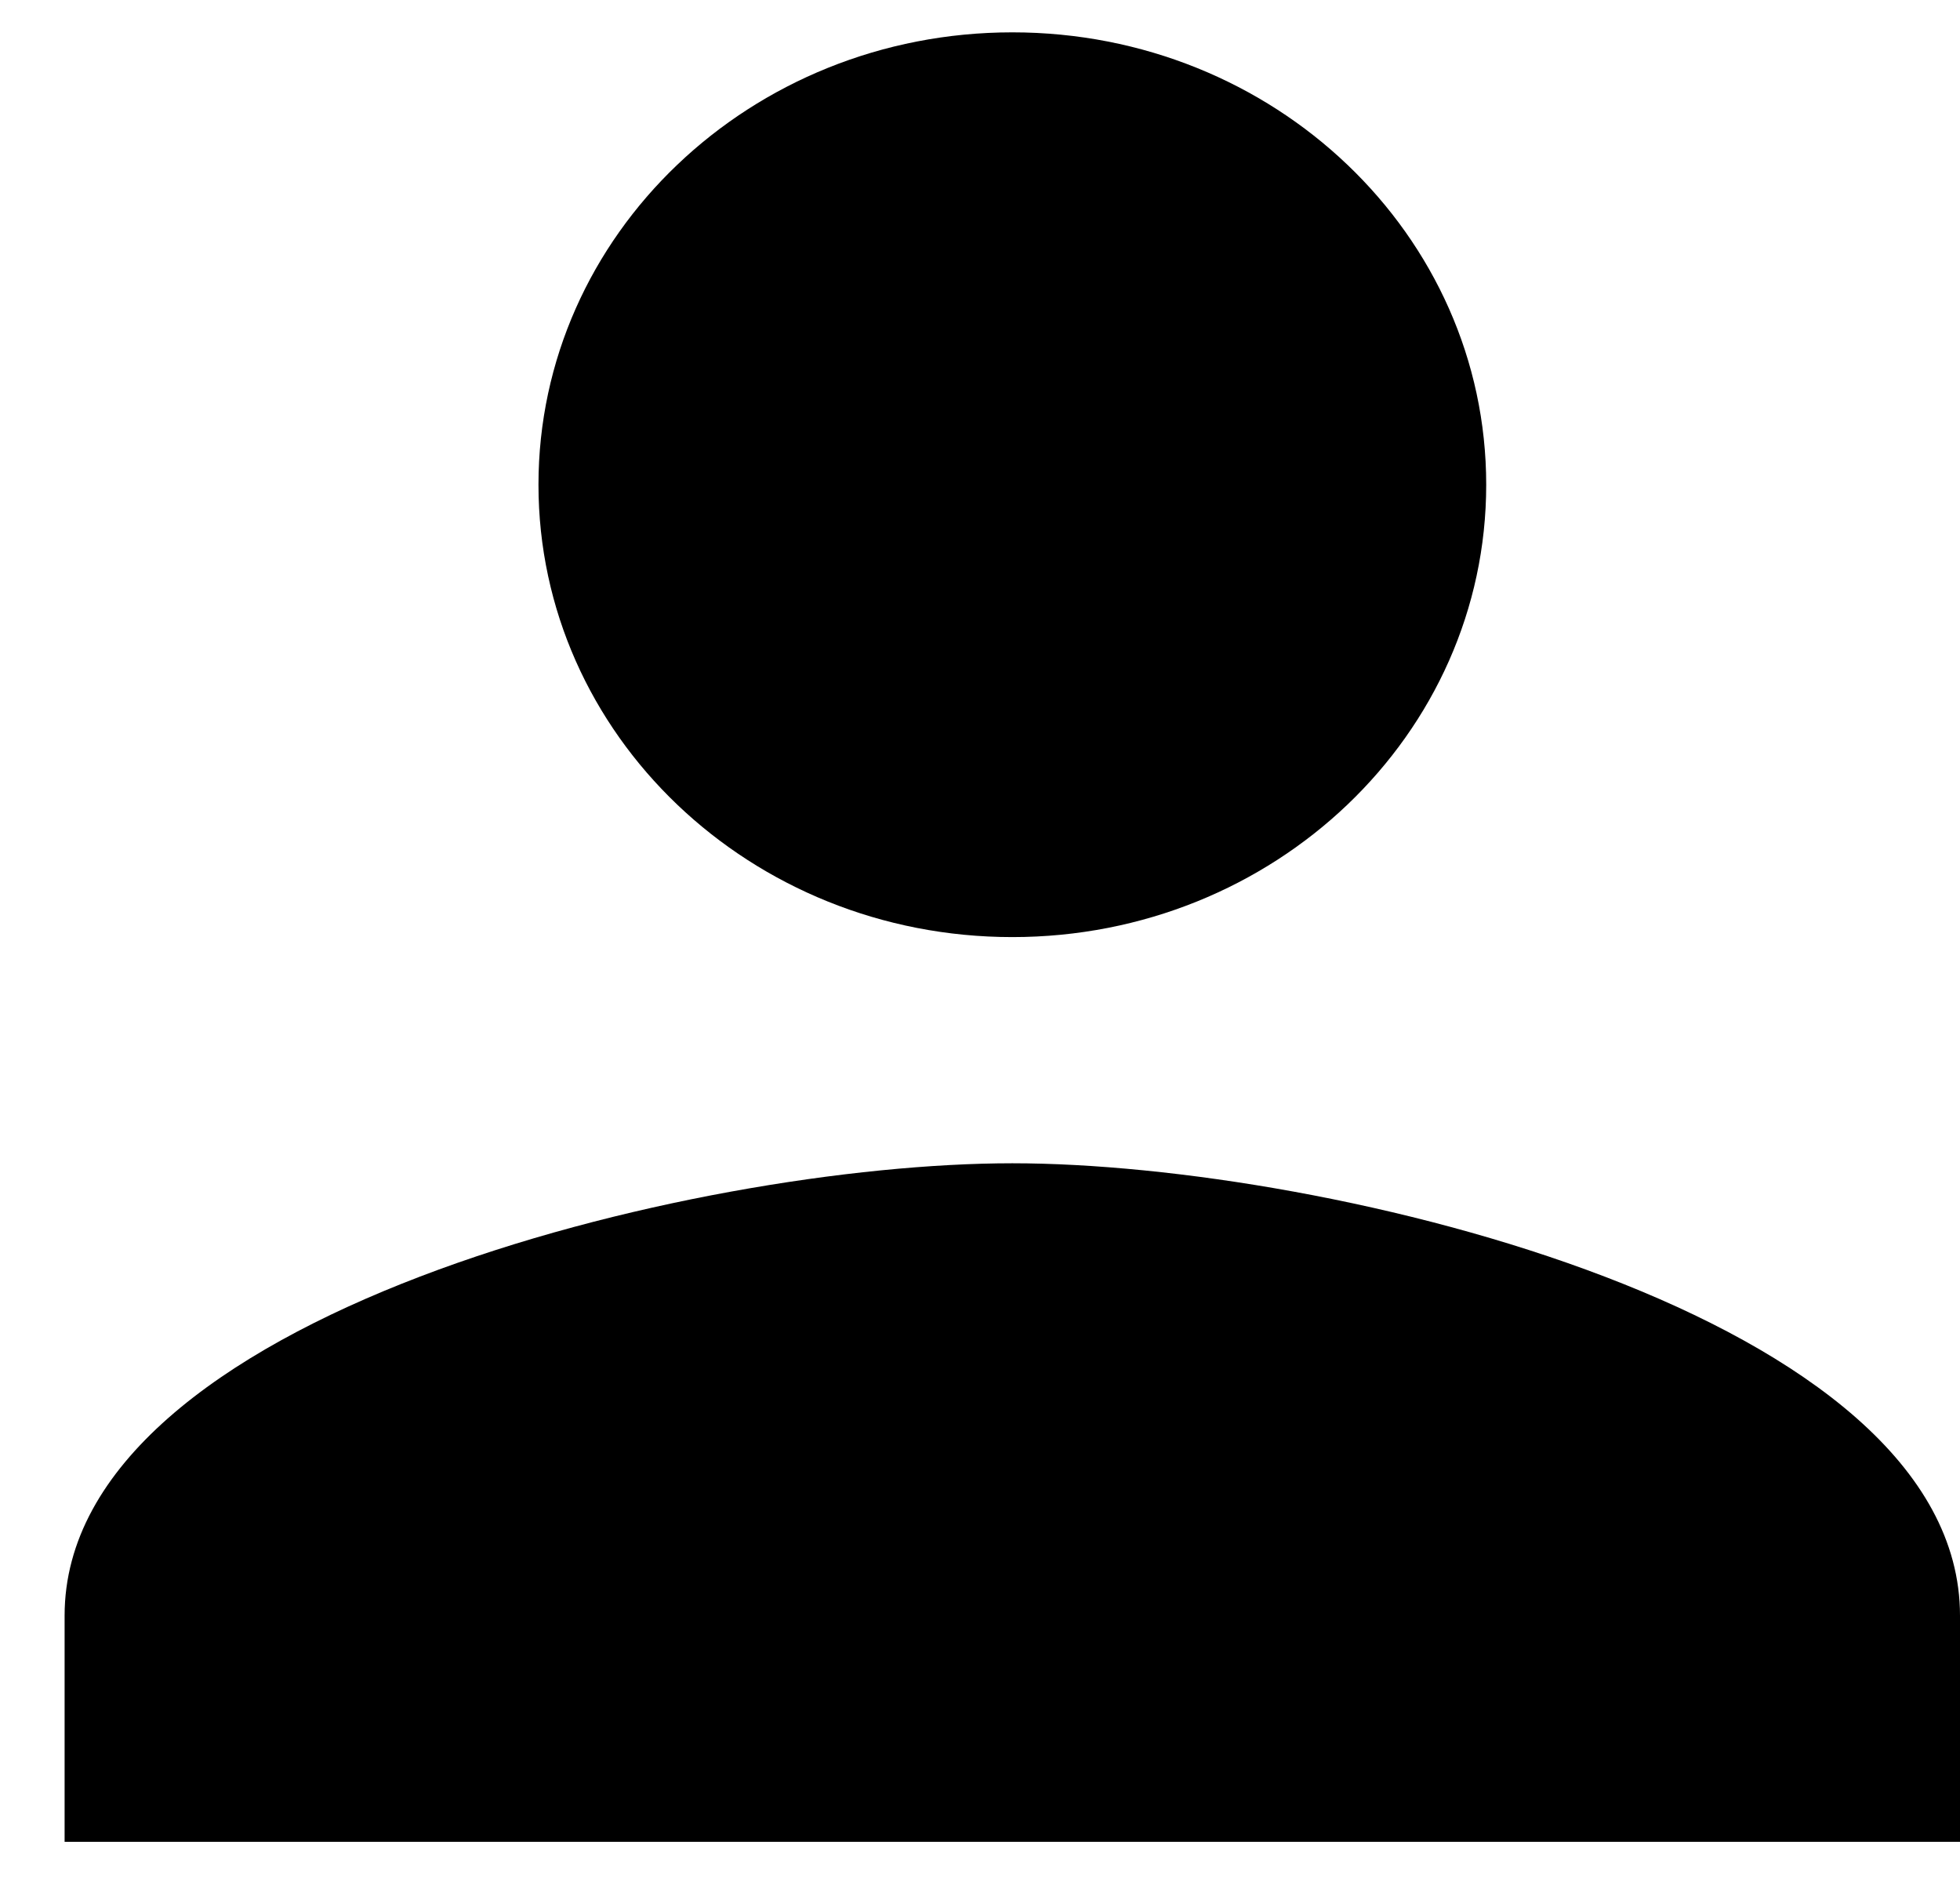
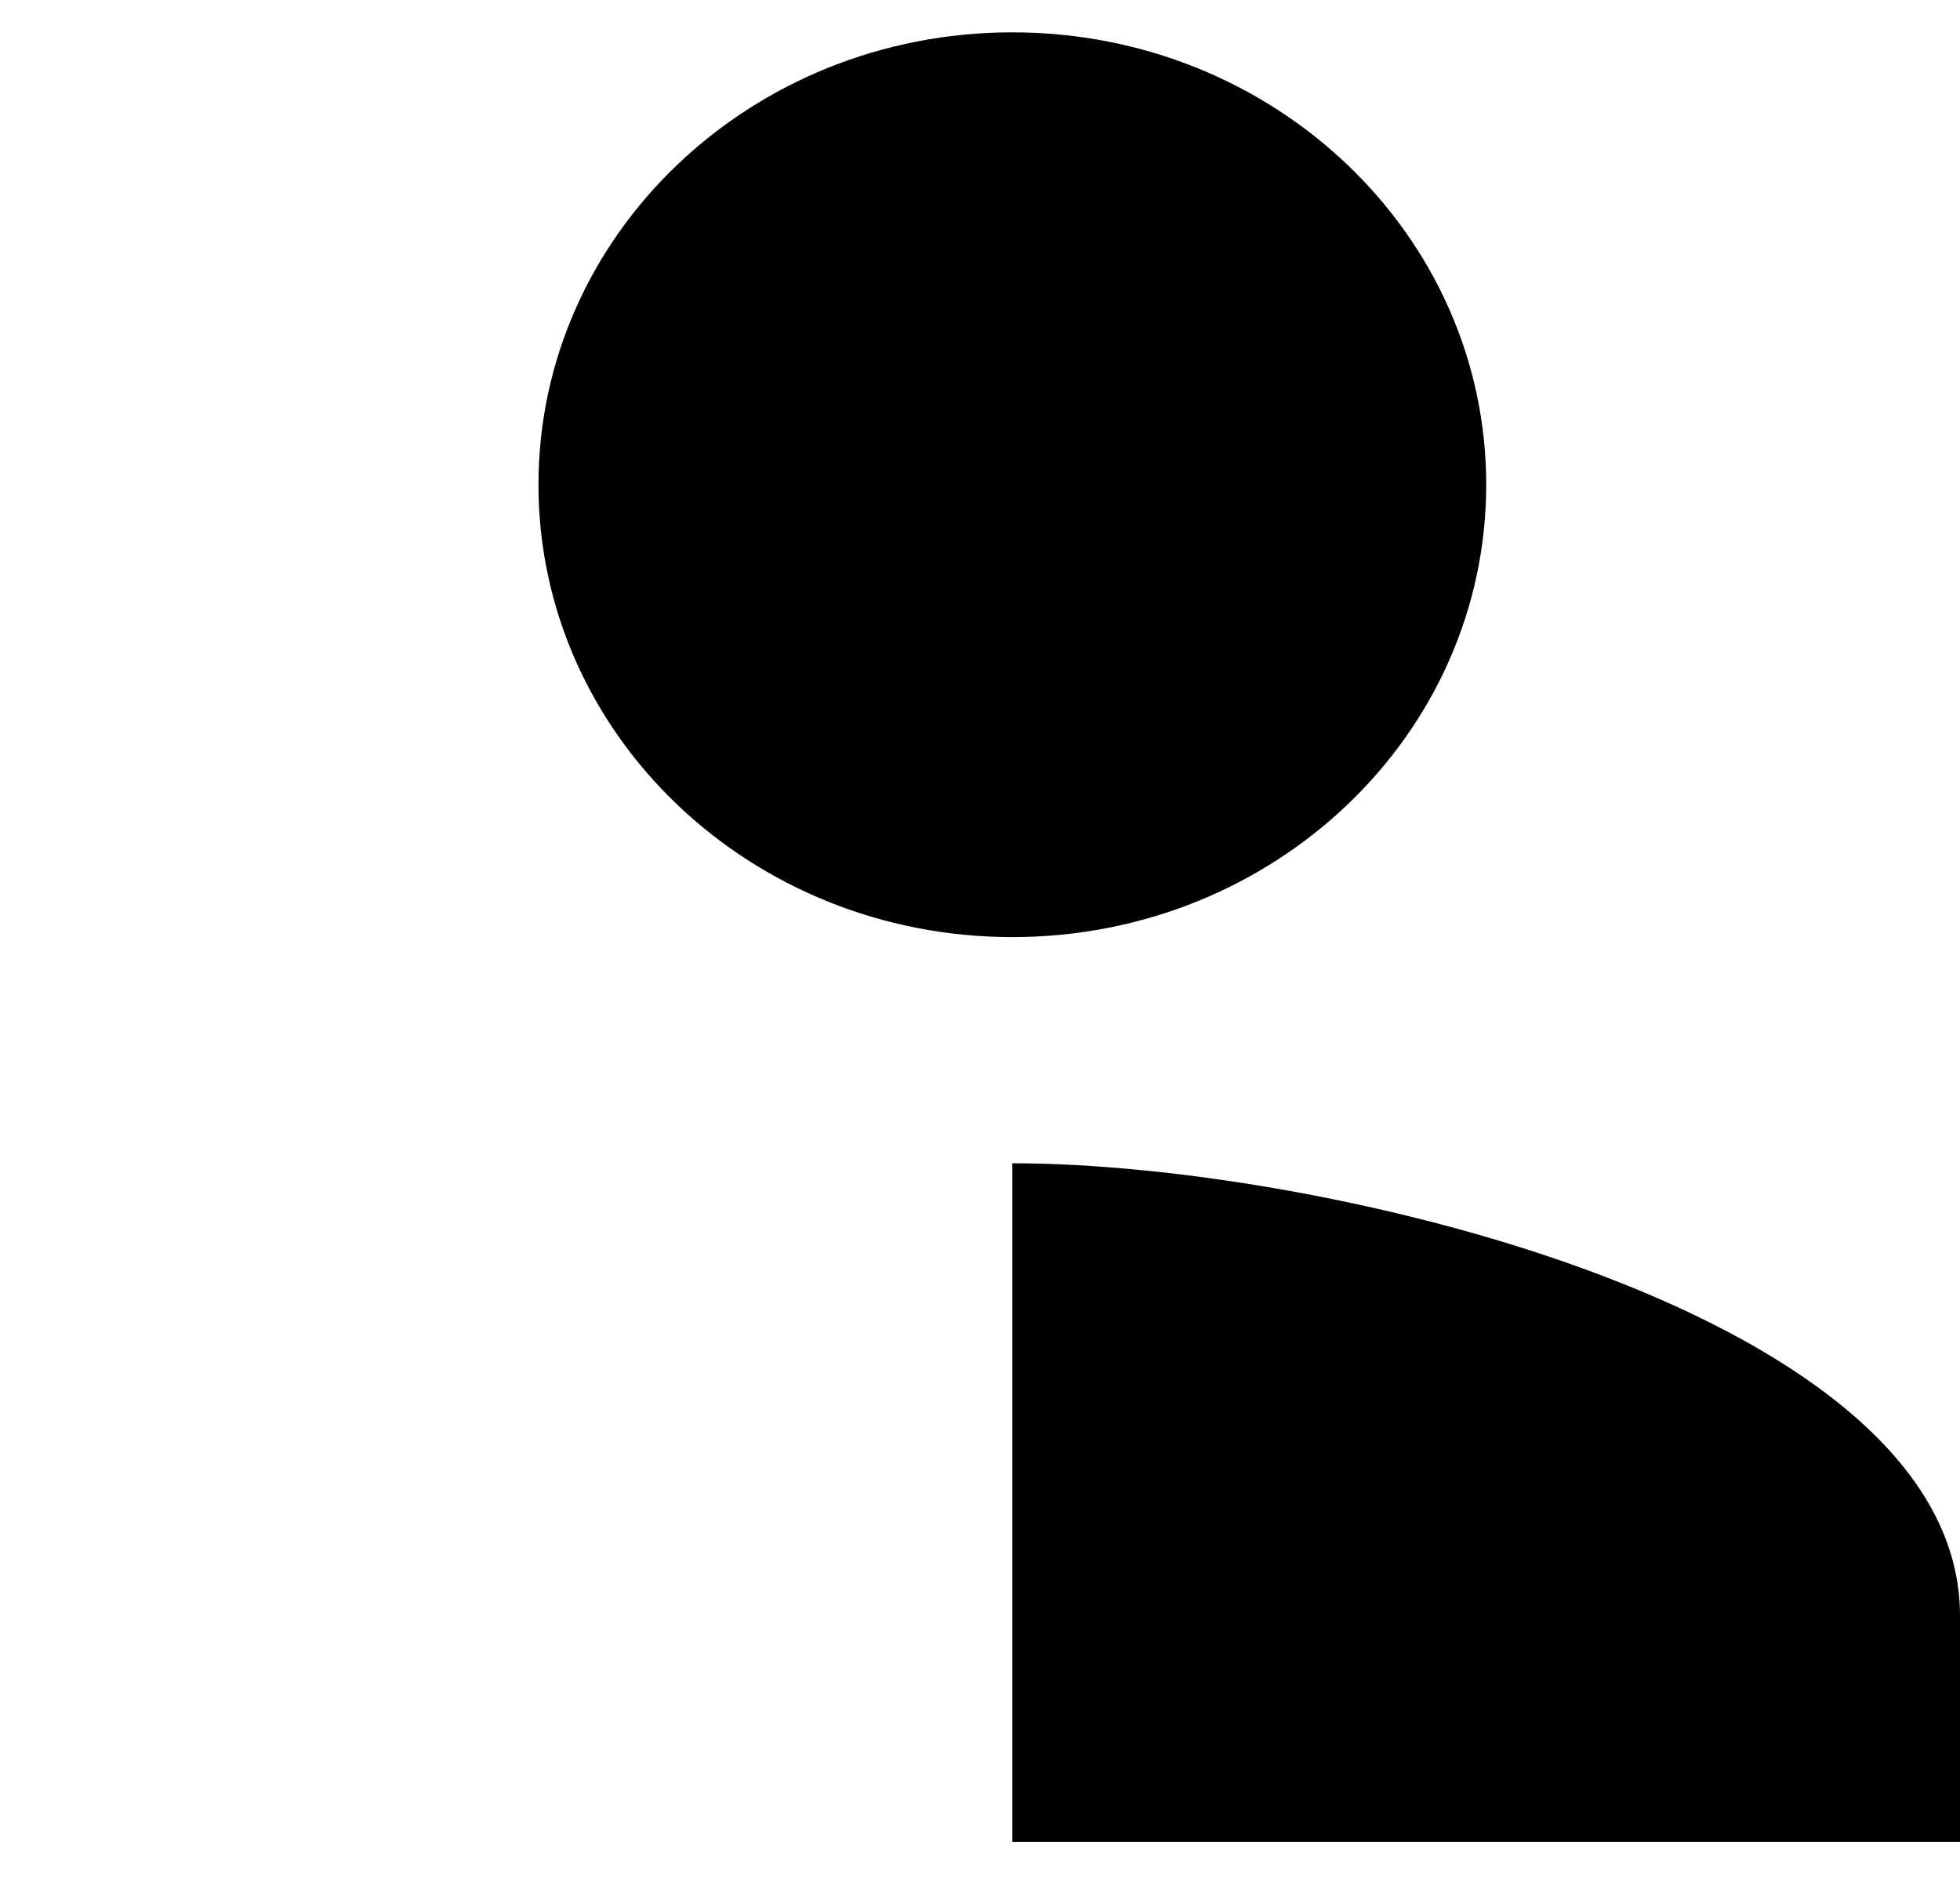
<svg xmlns="http://www.w3.org/2000/svg" width="26" height="25" viewBox="0 0 26 25" fill="none">
-   <path d="M13.429 12.429C16.902 12.429 19.715 9.744 19.715 6.429C19.715 3.114 16.902 0.429 13.429 0.429C9.956 0.429 7.143 3.114 7.143 6.429C7.143 9.744 9.956 12.429 13.429 12.429ZM13.429 15.429C9.233 15.429 0.857 17.439 0.857 21.429V24.429H26V21.429C26 17.439 17.625 15.429 13.429 15.429Z" fill="black" />
+   <path d="M13.429 12.429C16.902 12.429 19.715 9.744 19.715 6.429C19.715 3.114 16.902 0.429 13.429 0.429C9.956 0.429 7.143 3.114 7.143 6.429C7.143 9.744 9.956 12.429 13.429 12.429ZM13.429 15.429V24.429H26V21.429C26 17.439 17.625 15.429 13.429 15.429Z" fill="black" />
</svg>